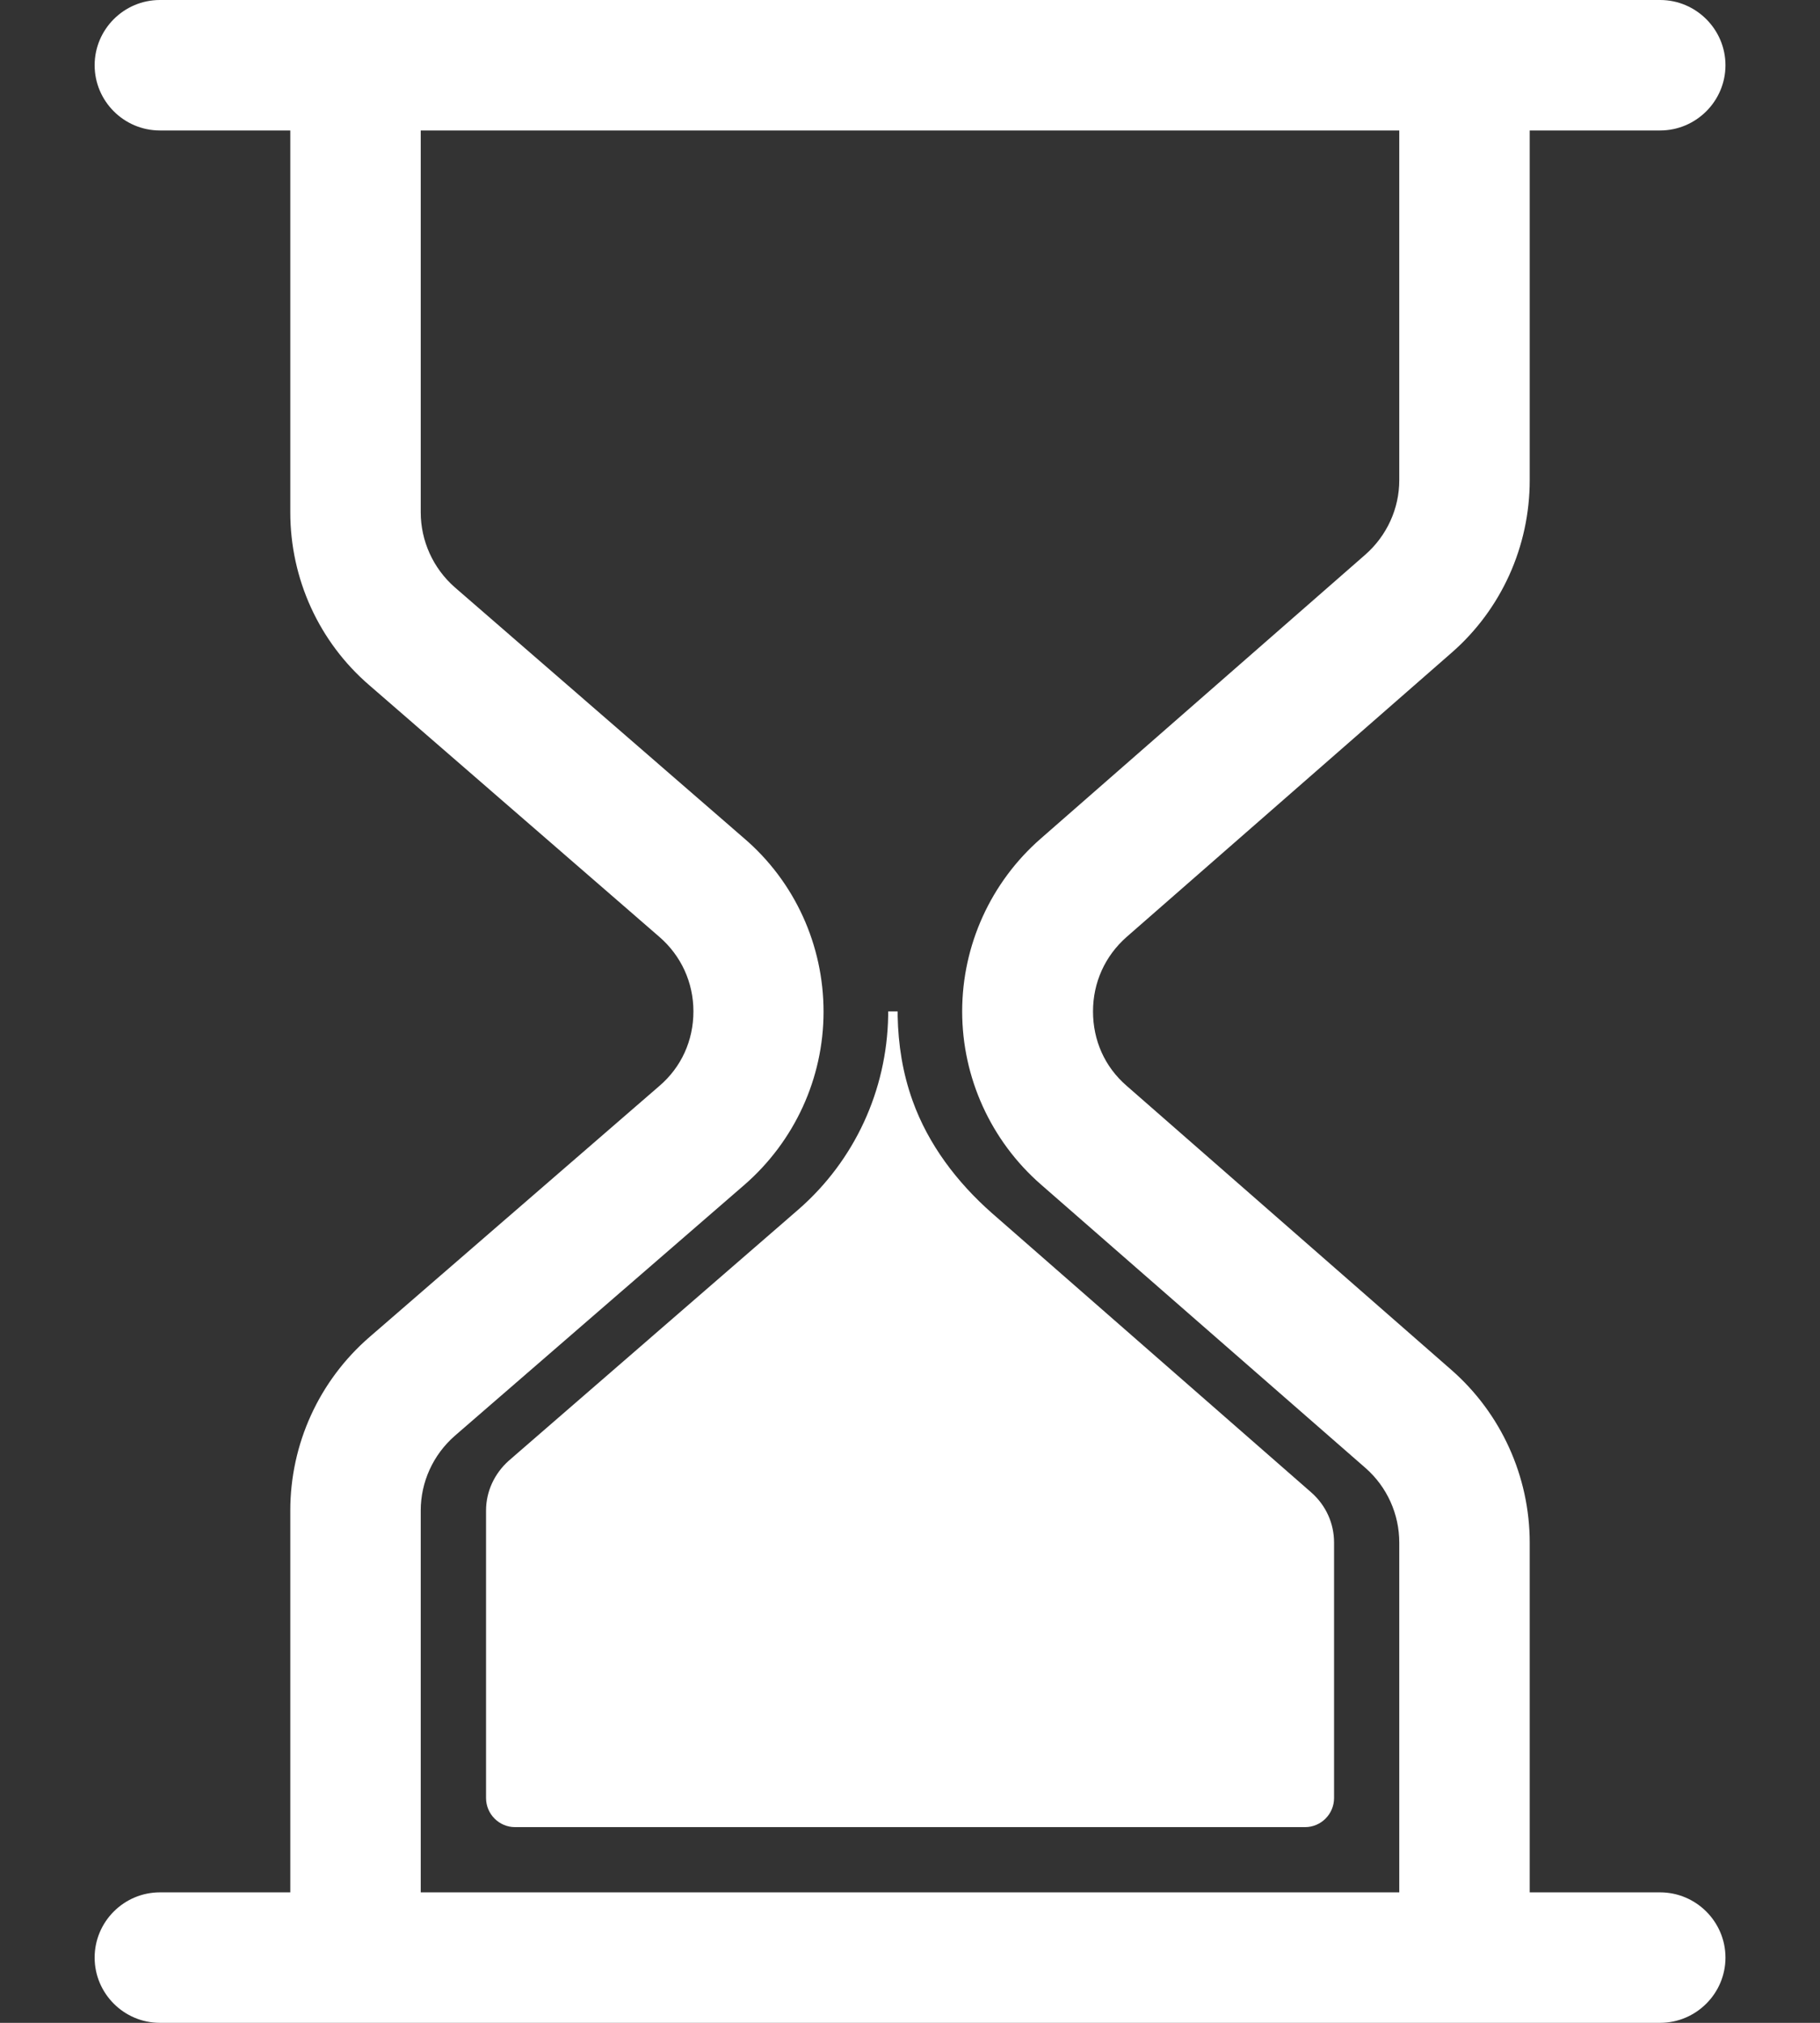
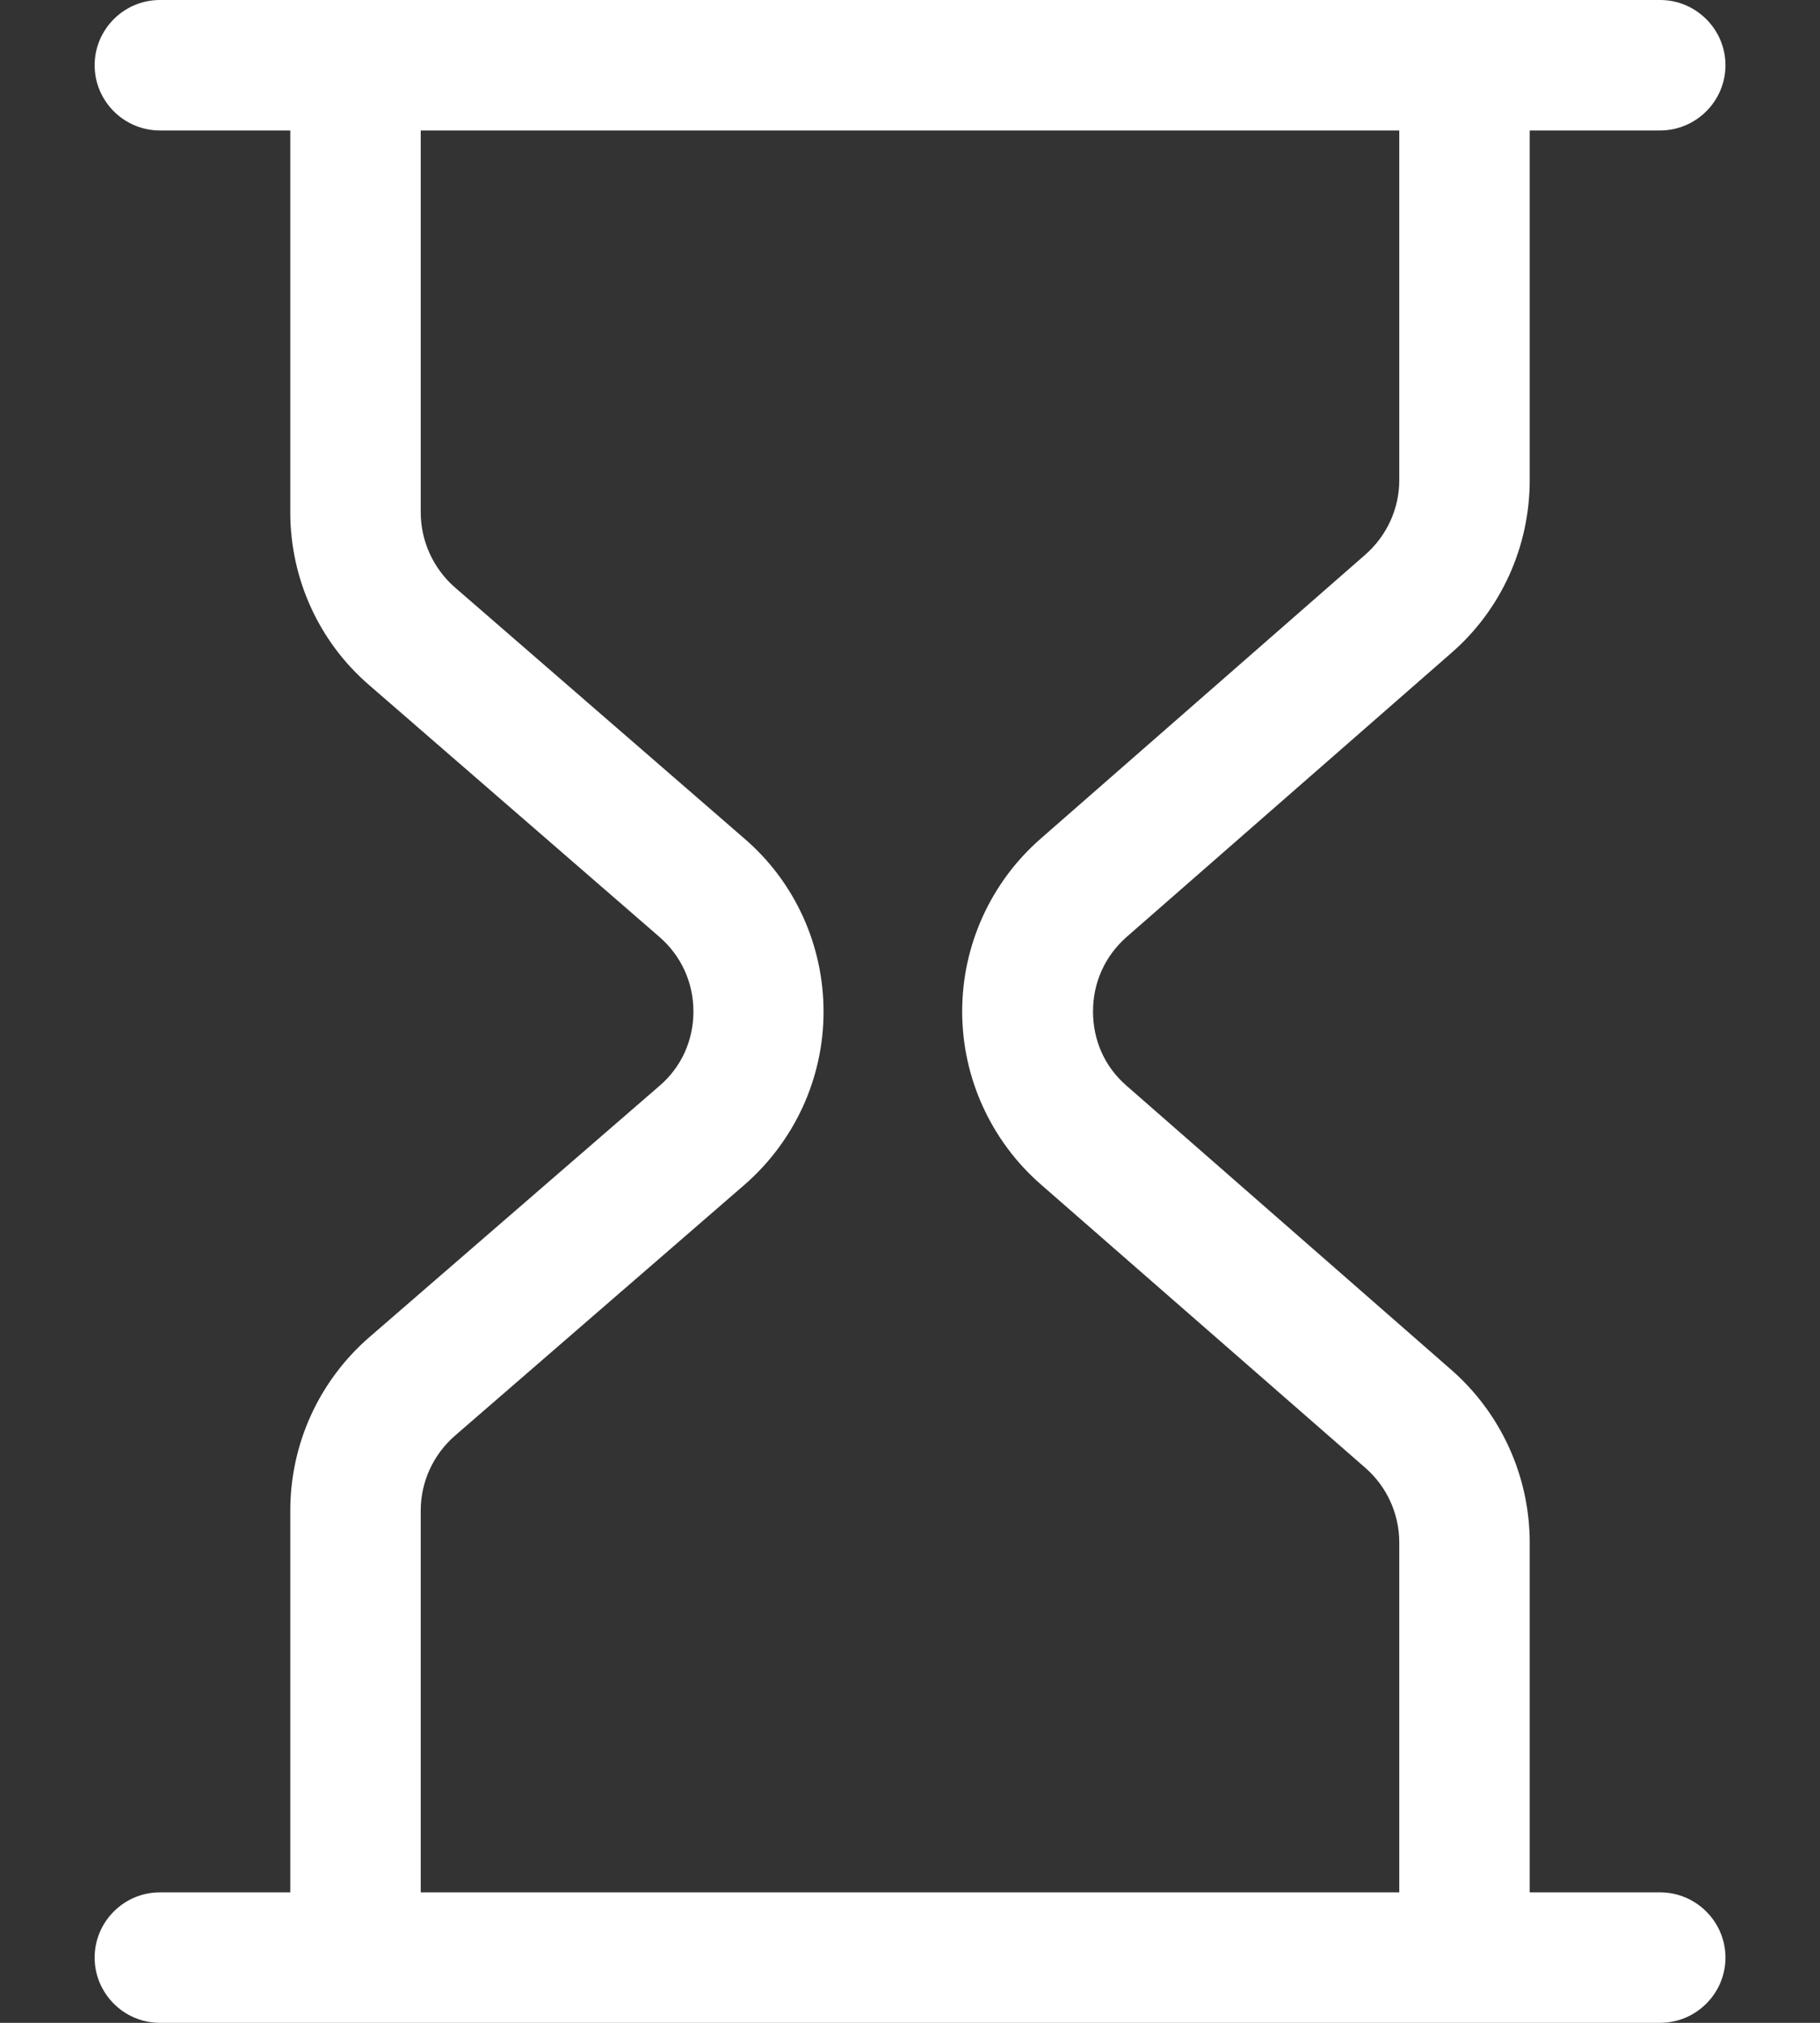
<svg xmlns="http://www.w3.org/2000/svg" width="18" height="20" viewBox="0 0 18 20" fill="none">
  <rect x="0" y="0" width="18" height="20" fill="#333333" stroke="none" />
  <path d="M16.419 20C16.774 20 17.065 19.71 17.065 19.355C17.065 19 16.774 18.71 16.419 18.71H15.129V15.252C15.129 14.597 14.845 13.974 14.355 13.545L11.142 10.735C10.926 10.548 10.81 10.287 10.81 10C10.81 9.713 10.929 9.452 11.142 9.264L14.355 6.455C14.848 6.026 15.129 5.403 15.129 4.748V1.29H16.419C16.774 1.29 17.065 1 17.065 0.645C17.065 0.29 16.774 0 16.419 0H15.129H2.871H1.581C1.226 0 0.936 0.29 0.936 0.645C0.936 1 1.226 1.29 1.581 1.29H2.871V5.065C2.871 5.723 3.155 6.348 3.655 6.777L6.519 9.261C6.736 9.448 6.858 9.713 6.858 10C6.858 10.287 6.739 10.552 6.519 10.739L3.655 13.219C3.155 13.652 2.871 14.277 2.871 14.935V18.71H1.581C1.226 18.71 0.936 19 0.936 19.355C0.936 19.71 1.226 20 1.581 20H2.871H15.129H16.419V20ZM13.839 18.71H4.161V14.935C4.161 14.652 4.284 14.384 4.497 14.197L7.361 11.716C7.858 11.284 8.145 10.661 8.145 10.003C8.145 9.345 7.861 8.719 7.361 8.29L4.497 5.806C4.284 5.619 4.161 5.348 4.161 5.065V1.29H13.839V4.748C13.839 5.029 13.716 5.297 13.503 5.484L10.29 8.294C9.8 8.723 9.516 9.345 9.516 10C9.516 10.655 9.8 11.277 10.29 11.707L13.507 14.516C13.719 14.703 13.839 14.971 13.839 15.252V18.71H13.839Z" fill="white" />
-   <path d="M9.81 11.994C9.465 11.69 9.181 11.316 9.026 10.884C8.926 10.606 8.884 10.326 8.878 10.048C8.878 10.032 8.878 10 8.878 10H8.784V10.045C8.771 10.781 8.452 11.474 7.897 11.958L5.032 14.442C4.891 14.568 4.807 14.745 4.807 14.935V17.777C4.807 17.936 4.936 18.065 5.094 18.065H12.907C13.065 18.065 13.194 17.936 13.194 17.777V15.252C13.194 15.061 13.113 14.884 12.971 14.758L9.81 11.994Z" fill="white" />
</svg>